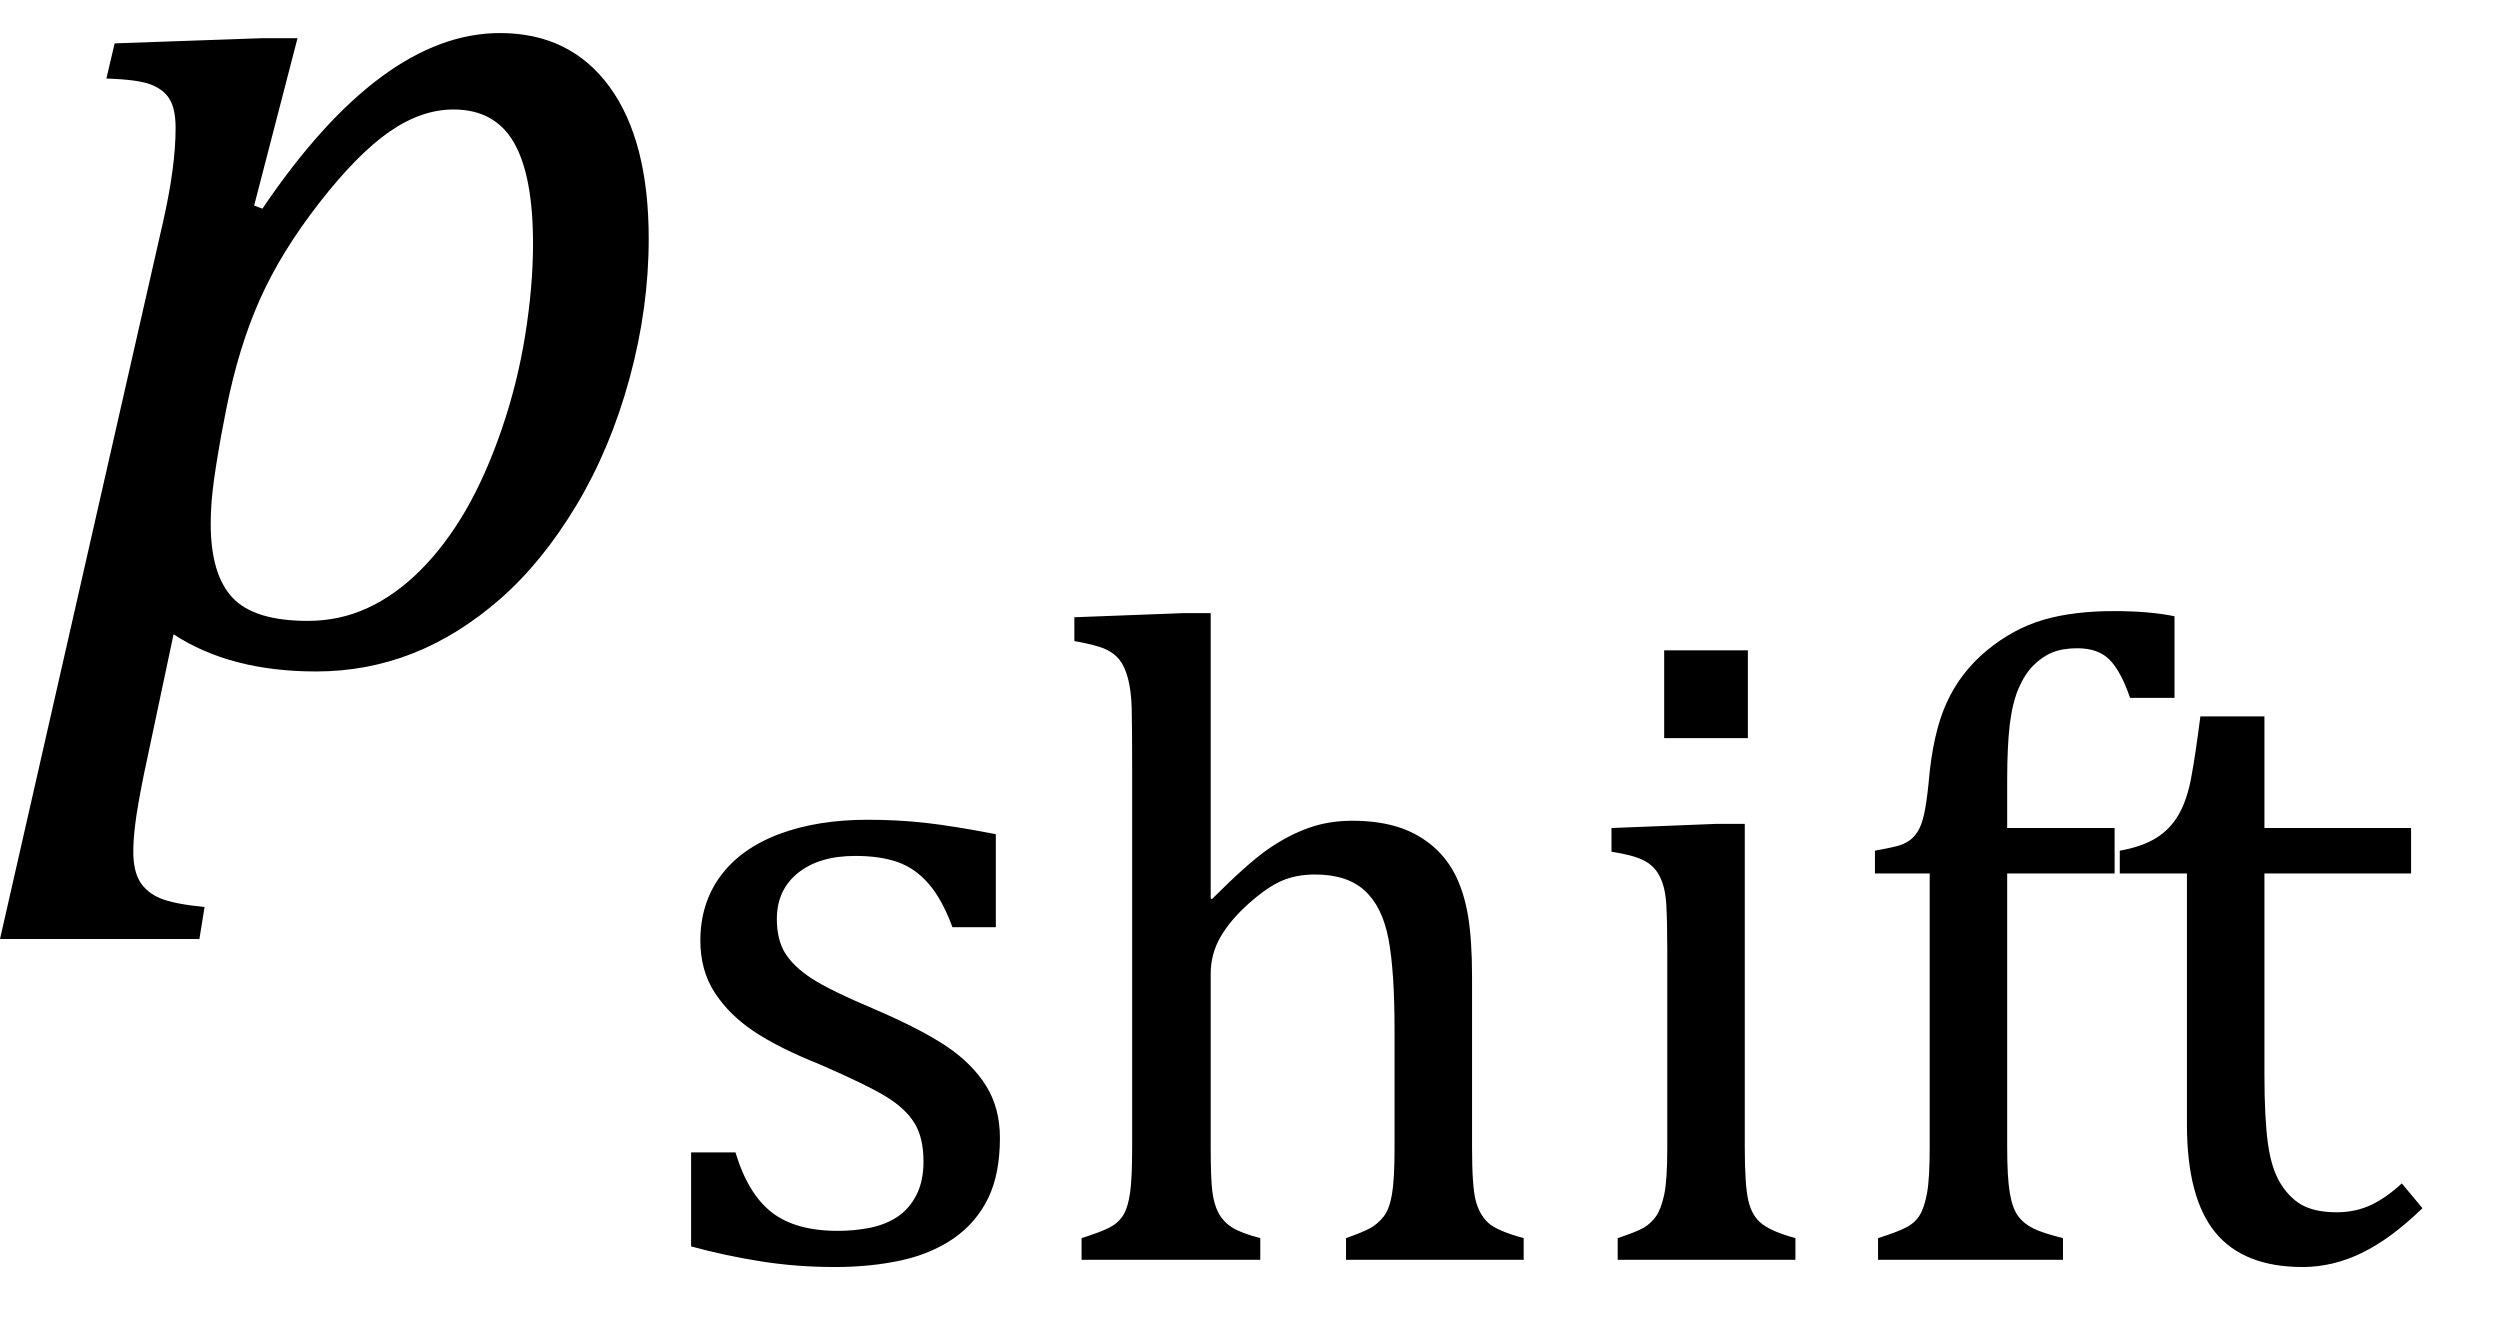
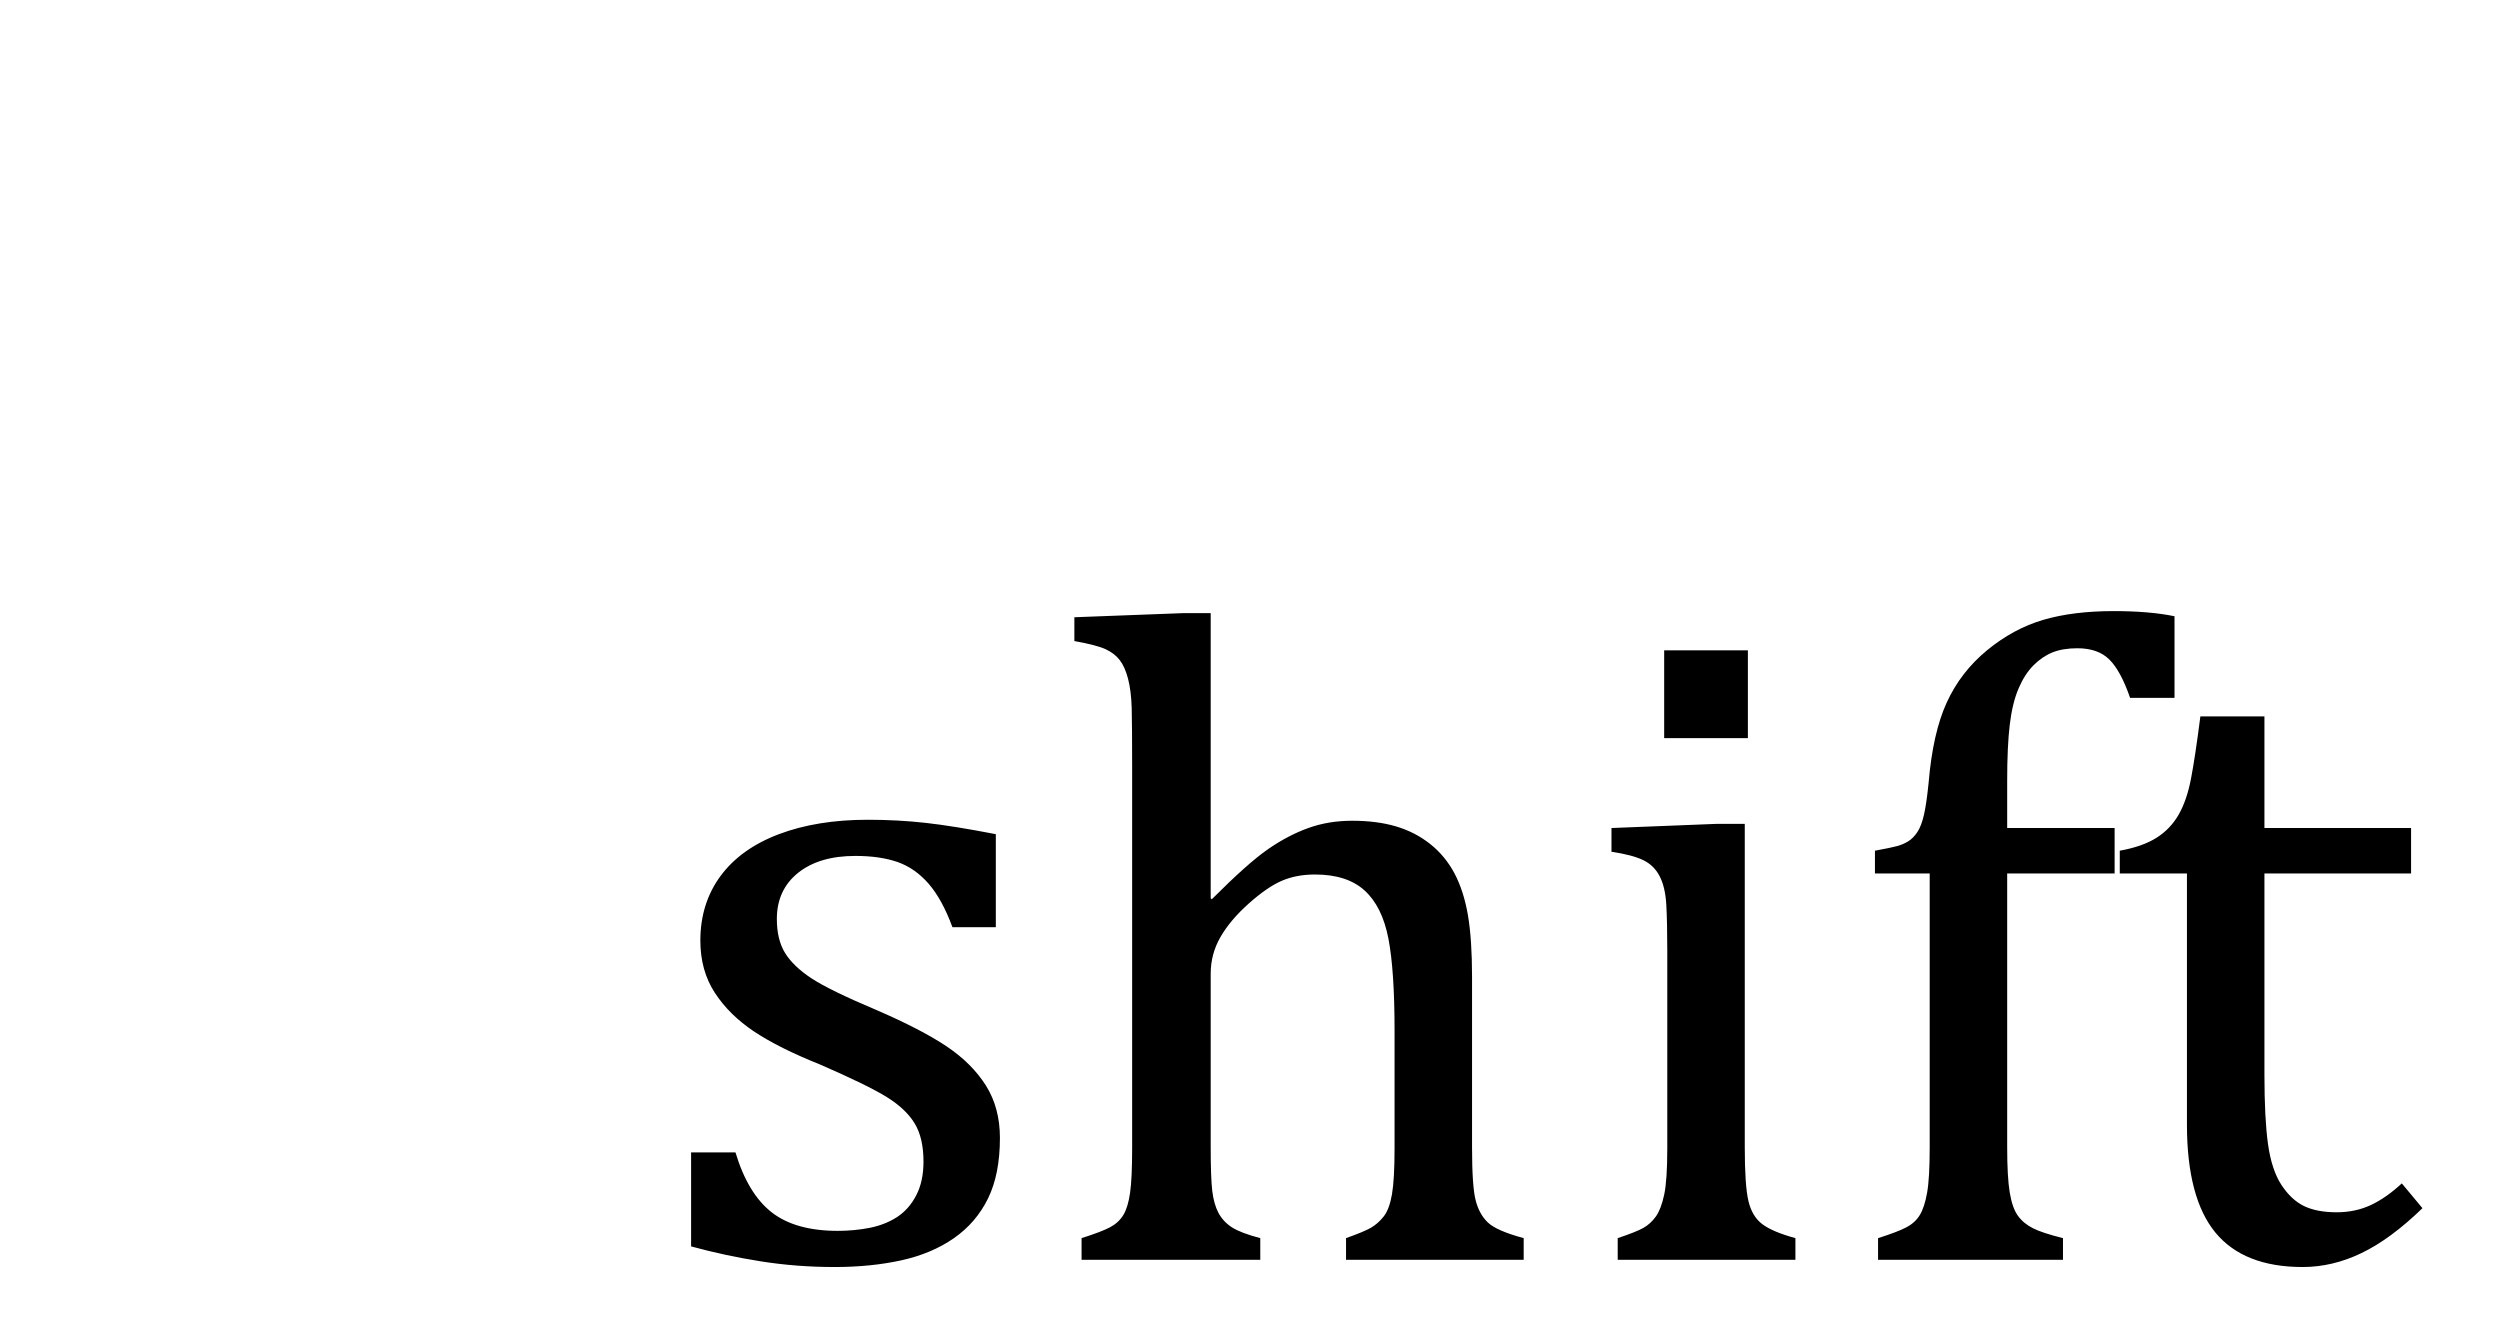
<svg xmlns="http://www.w3.org/2000/svg" stroke-dasharray="none" shape-rendering="auto" font-family="'Dialog'" width="37.813" text-rendering="auto" fill-opacity="1" contentScriptType="text/ecmascript" color-interpolation="auto" color-rendering="auto" preserveAspectRatio="xMidYMid meet" font-size="12" fill="black" stroke="black" image-rendering="auto" stroke-miterlimit="10" zoomAndPan="magnify" version="1.0" stroke-linecap="square" stroke-linejoin="miter" contentStyleType="text/css" font-style="normal" height="20" stroke-width="1" stroke-dashoffset="0" font-weight="normal" stroke-opacity="1" y="-10">
  <defs id="genericDefs" />
  <g>
    <g text-rendering="optimizeLegibility" transform="translate(0.078,10)" color-rendering="optimizeQuality" color-interpolation="linearRGB" image-rendering="optimizeQuality">
-       <path d="M2.094 1.734 Q2 2.203 1.969 2.453 Q1.938 2.703 1.938 2.875 Q1.938 3.172 2.039 3.336 Q2.141 3.5 2.344 3.586 Q2.547 3.672 3.016 3.719 L2.938 4.203 L-0.078 4.203 L2.391 -6.656 Q2.578 -7.484 2.578 -8.062 Q2.578 -8.344 2.492 -8.492 Q2.406 -8.641 2.211 -8.719 Q2.016 -8.797 1.531 -8.812 L1.656 -9.344 L3.875 -9.422 L4.422 -9.422 L3.766 -6.891 L3.891 -6.844 Q5.688 -9.5 7.484 -9.5 Q8.547 -9.5 9.141 -8.688 Q9.734 -7.875 9.734 -6.391 Q9.734 -5.344 9.445 -4.281 Q9.156 -3.219 8.641 -2.359 Q8.125 -1.5 7.492 -0.945 Q6.859 -0.391 6.164 -0.117 Q5.469 0.156 4.703 0.156 Q3.406 0.156 2.547 -0.406 L2.094 1.734 ZM3.266 -3.406 Q3.172 -2.875 3.141 -2.602 Q3.109 -2.328 3.109 -2.078 Q3.109 -1.312 3.438 -0.961 Q3.766 -0.609 4.578 -0.609 Q5.062 -0.609 5.484 -0.805 Q5.906 -1 6.281 -1.375 Q6.656 -1.75 6.961 -2.273 Q7.266 -2.797 7.508 -3.5 Q7.75 -4.203 7.867 -4.938 Q7.984 -5.672 7.984 -6.312 Q7.984 -7.344 7.695 -7.844 Q7.406 -8.344 6.781 -8.344 Q6.297 -8.344 5.812 -8.008 Q5.328 -7.672 4.75 -6.93 Q4.172 -6.188 3.852 -5.469 Q3.531 -4.75 3.344 -3.812 L3.266 -3.406 Z" stroke="none" />
-     </g>
+       </g>
    <g text-rendering="optimizeLegibility" transform="translate(9.812,19.055)" color-rendering="optimizeQuality" color-interpolation="linearRGB" image-rendering="optimizeQuality">
      <path d="M5.25 -5.031 L4.594 -5.031 Q4.438 -5.453 4.234 -5.688 Q4.031 -5.922 3.766 -6.016 Q3.5 -6.109 3.125 -6.109 Q2.578 -6.109 2.258 -5.852 Q1.938 -5.594 1.938 -5.156 Q1.938 -4.844 2.062 -4.641 Q2.188 -4.438 2.461 -4.258 Q2.734 -4.078 3.438 -3.781 Q4.125 -3.484 4.508 -3.227 Q4.891 -2.969 5.102 -2.633 Q5.312 -2.297 5.312 -1.844 Q5.312 -1.297 5.133 -0.93 Q4.953 -0.562 4.617 -0.328 Q4.281 -0.094 3.82 0.008 Q3.359 0.109 2.812 0.109 Q2.234 0.109 1.695 0.023 Q1.156 -0.062 0.641 -0.203 L0.641 -1.625 L1.312 -1.625 Q1.5 -1 1.859 -0.719 Q2.219 -0.438 2.859 -0.438 Q3.109 -0.438 3.344 -0.484 Q3.578 -0.531 3.758 -0.648 Q3.938 -0.766 4.047 -0.977 Q4.156 -1.188 4.156 -1.484 Q4.156 -1.844 4.023 -2.062 Q3.891 -2.281 3.602 -2.461 Q3.312 -2.641 2.594 -2.953 Q1.969 -3.203 1.594 -3.453 Q1.219 -3.703 1 -4.039 Q0.781 -4.375 0.781 -4.828 Q0.781 -5.391 1.086 -5.805 Q1.391 -6.219 1.969 -6.438 Q2.547 -6.656 3.312 -6.656 Q3.766 -6.656 4.188 -6.609 Q4.609 -6.562 5.25 -6.438 L5.25 -5.031 ZM8.5 -5.469 L8.516 -5.453 Q9.062 -6 9.367 -6.211 Q9.672 -6.422 9.977 -6.531 Q10.281 -6.641 10.641 -6.641 Q11.016 -6.641 11.305 -6.555 Q11.594 -6.469 11.82 -6.289 Q12.047 -6.109 12.188 -5.844 Q12.328 -5.578 12.391 -5.211 Q12.453 -4.844 12.453 -4.281 L12.453 -1.703 Q12.453 -1.109 12.508 -0.898 Q12.562 -0.688 12.695 -0.562 Q12.828 -0.438 13.234 -0.328 L13.234 0 L10.547 0 L10.547 -0.328 Q10.812 -0.422 10.922 -0.484 Q11.031 -0.547 11.117 -0.656 Q11.203 -0.766 11.242 -0.992 Q11.281 -1.219 11.281 -1.688 L11.281 -3.469 Q11.281 -4.375 11.188 -4.859 Q11.094 -5.344 10.828 -5.586 Q10.562 -5.828 10.078 -5.828 Q9.797 -5.828 9.578 -5.734 Q9.359 -5.641 9.078 -5.391 Q8.797 -5.141 8.648 -4.883 Q8.5 -4.625 8.5 -4.328 L8.5 -1.703 Q8.5 -1.25 8.523 -1.047 Q8.547 -0.844 8.617 -0.711 Q8.688 -0.578 8.82 -0.492 Q8.953 -0.406 9.25 -0.328 L9.25 0 L6.547 0 L6.547 -0.328 Q6.844 -0.422 6.977 -0.492 Q7.109 -0.562 7.18 -0.68 Q7.25 -0.797 7.281 -1.016 Q7.312 -1.234 7.312 -1.703 L7.312 -7.438 Q7.312 -8.094 7.305 -8.352 Q7.297 -8.609 7.25 -8.789 Q7.203 -8.969 7.125 -9.07 Q7.047 -9.172 6.914 -9.234 Q6.781 -9.297 6.438 -9.359 L6.438 -9.719 L8.078 -9.781 L8.5 -9.781 L8.5 -5.469 ZM16.625 -9.219 L16.625 -7.891 L15.359 -7.891 L15.359 -9.219 L16.625 -9.219 ZM14.656 -0.328 Q14.938 -0.422 15.047 -0.484 Q15.156 -0.547 15.234 -0.656 Q15.312 -0.766 15.359 -0.984 Q15.406 -1.203 15.406 -1.688 L15.406 -4.672 Q15.406 -5.109 15.391 -5.375 Q15.375 -5.641 15.289 -5.805 Q15.203 -5.969 15.039 -6.047 Q14.875 -6.125 14.562 -6.172 L14.562 -6.531 L16.156 -6.594 L16.578 -6.594 L16.578 -1.703 Q16.578 -1.125 16.633 -0.891 Q16.688 -0.656 16.844 -0.539 Q17 -0.422 17.344 -0.328 L17.344 0 L14.656 0 L14.656 -0.328 ZM22.172 -5.844 L20.547 -5.844 L20.547 -1.703 Q20.547 -1.25 20.586 -1.016 Q20.625 -0.781 20.711 -0.664 Q20.797 -0.547 20.938 -0.477 Q21.078 -0.406 21.391 -0.328 L21.391 0 L18.594 0 L18.594 -0.328 Q18.891 -0.422 19.023 -0.492 Q19.156 -0.562 19.227 -0.68 Q19.297 -0.797 19.336 -1.016 Q19.375 -1.234 19.375 -1.703 L19.375 -5.844 L18.547 -5.844 L18.547 -6.188 Q18.797 -6.234 18.883 -6.258 Q18.969 -6.281 19.047 -6.328 Q19.125 -6.375 19.188 -6.469 Q19.25 -6.562 19.289 -6.734 Q19.328 -6.906 19.359 -7.219 Q19.422 -7.969 19.633 -8.43 Q19.844 -8.891 20.242 -9.219 Q20.641 -9.547 21.094 -9.68 Q21.547 -9.812 22.156 -9.812 Q22.703 -9.812 23.078 -9.734 L23.078 -8.5 L22.406 -8.5 Q22.266 -8.906 22.094 -9.078 Q21.922 -9.25 21.609 -9.25 Q21.391 -9.25 21.234 -9.188 Q21.078 -9.125 20.945 -8.992 Q20.812 -8.859 20.719 -8.641 Q20.625 -8.422 20.586 -8.094 Q20.547 -7.766 20.547 -7.25 L20.547 -6.531 L22.172 -6.531 L22.172 -5.844 ZM22.25 -6.188 Q22.594 -6.25 22.805 -6.383 Q23.016 -6.516 23.141 -6.734 Q23.266 -6.953 23.328 -7.281 Q23.391 -7.609 23.469 -8.219 L24.438 -8.219 L24.438 -6.531 L26.656 -6.531 L26.656 -5.844 L24.438 -5.844 L24.438 -2.797 Q24.438 -2.141 24.492 -1.75 Q24.547 -1.359 24.695 -1.133 Q24.844 -0.906 25.039 -0.812 Q25.234 -0.719 25.531 -0.719 Q25.812 -0.719 26.047 -0.828 Q26.281 -0.938 26.516 -1.156 L26.828 -0.781 Q26.344 -0.312 25.906 -0.102 Q25.469 0.109 25.016 0.109 Q24.125 0.109 23.695 -0.414 Q23.266 -0.938 23.266 -2.047 L23.266 -5.844 L22.25 -5.844 L22.25 -6.188 Z" stroke="none" />
    </g>
  </g>
</svg>